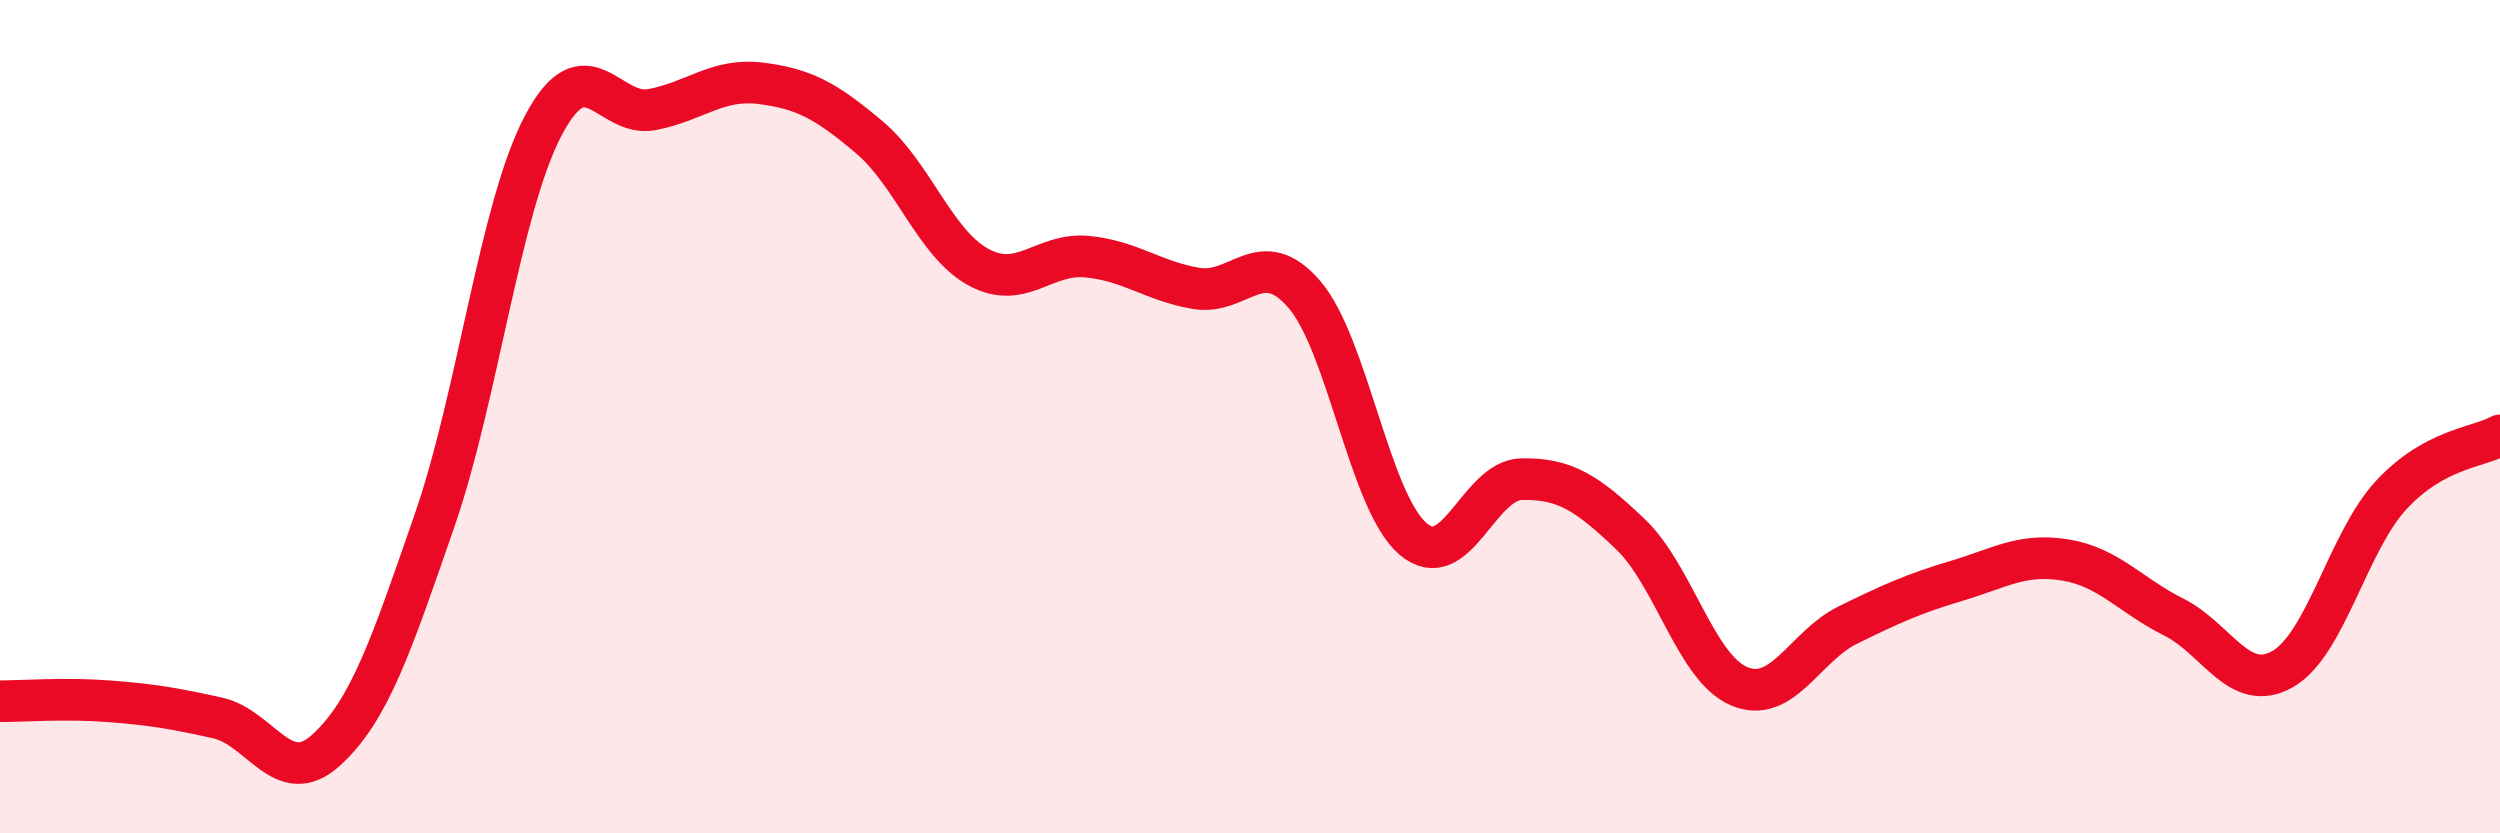
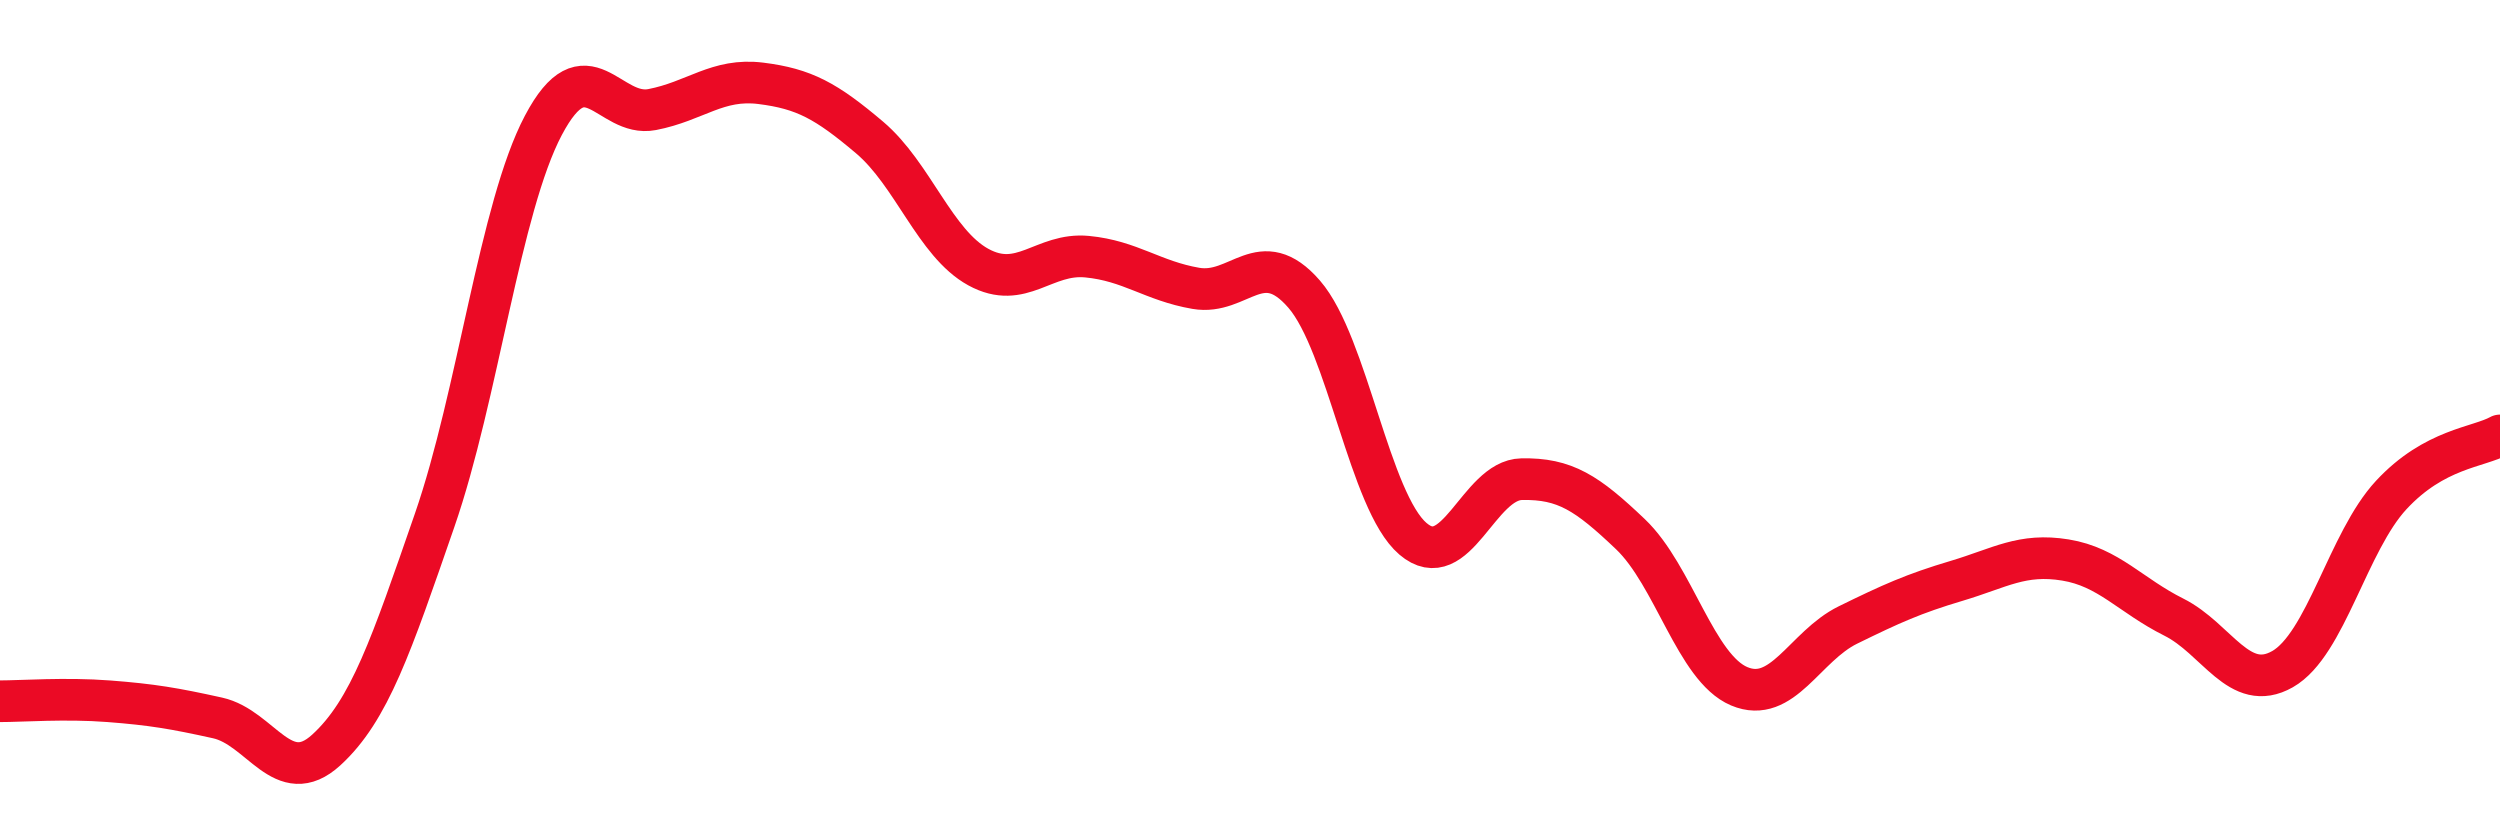
<svg xmlns="http://www.w3.org/2000/svg" width="60" height="20" viewBox="0 0 60 20">
-   <path d="M 0,16.83 C 0.52,16.83 1.57,16.75 2.61,16.83 C 3.65,16.91 4.18,17 5.22,17.23 C 6.26,17.46 6.79,18.95 7.83,18 C 8.87,17.05 9.39,15.49 10.43,12.49 C 11.47,9.49 12,4.98 13.04,3.01 C 14.08,1.04 14.61,2.83 15.65,2.63 C 16.69,2.43 17.22,1.87 18.26,2 C 19.3,2.13 19.83,2.42 20.87,3.3 C 21.91,4.18 22.44,5.84 23.48,6.41 C 24.52,6.98 25.05,6.06 26.09,6.16 C 27.13,6.26 27.66,6.74 28.7,6.92 C 29.74,7.1 30.26,5.86 31.3,7.06 C 32.34,8.26 32.87,12.04 33.91,12.93 C 34.95,13.82 35.48,11.52 36.52,11.5 C 37.56,11.48 38.09,11.83 39.13,12.82 C 40.17,13.81 40.7,16.03 41.74,16.47 C 42.78,16.91 43.31,15.51 44.35,15 C 45.39,14.49 45.92,14.25 46.96,13.94 C 48,13.63 48.53,13.27 49.57,13.44 C 50.61,13.61 51.13,14.29 52.17,14.81 C 53.21,15.33 53.74,16.65 54.78,16.06 C 55.82,15.47 56.35,13 57.39,11.88 C 58.43,10.76 59.48,10.74 60,10.45L60 20L0 20Z" fill="#EB0A25" opacity="0.1" stroke-linecap="round" stroke-linejoin="round" />
  <path d="M 0,16.83 C 0.52,16.83 1.57,16.75 2.61,16.83 C 3.65,16.91 4.18,17 5.22,17.23 C 6.26,17.46 6.79,18.95 7.83,18 C 8.87,17.05 9.39,15.49 10.43,12.49 C 11.47,9.49 12,4.98 13.04,3.01 C 14.08,1.04 14.61,2.83 15.65,2.63 C 16.69,2.43 17.22,1.87 18.26,2 C 19.3,2.13 19.83,2.42 20.87,3.3 C 21.91,4.18 22.44,5.84 23.48,6.41 C 24.52,6.98 25.05,6.06 26.09,6.16 C 27.13,6.26 27.66,6.74 28.7,6.92 C 29.74,7.1 30.26,5.86 31.3,7.06 C 32.34,8.26 32.87,12.04 33.91,12.93 C 34.95,13.82 35.48,11.52 36.52,11.5 C 37.56,11.48 38.09,11.83 39.13,12.82 C 40.17,13.81 40.7,16.03 41.74,16.47 C 42.78,16.91 43.31,15.51 44.35,15 C 45.39,14.49 45.92,14.25 46.96,13.94 C 48,13.63 48.53,13.27 49.57,13.44 C 50.61,13.61 51.13,14.29 52.17,14.81 C 53.21,15.33 53.74,16.65 54.78,16.06 C 55.82,15.47 56.35,13 57.39,11.88 C 58.43,10.76 59.48,10.74 60,10.45" stroke="#EB0A25" stroke-width="1" fill="none" stroke-linecap="round" stroke-linejoin="round" />
</svg>